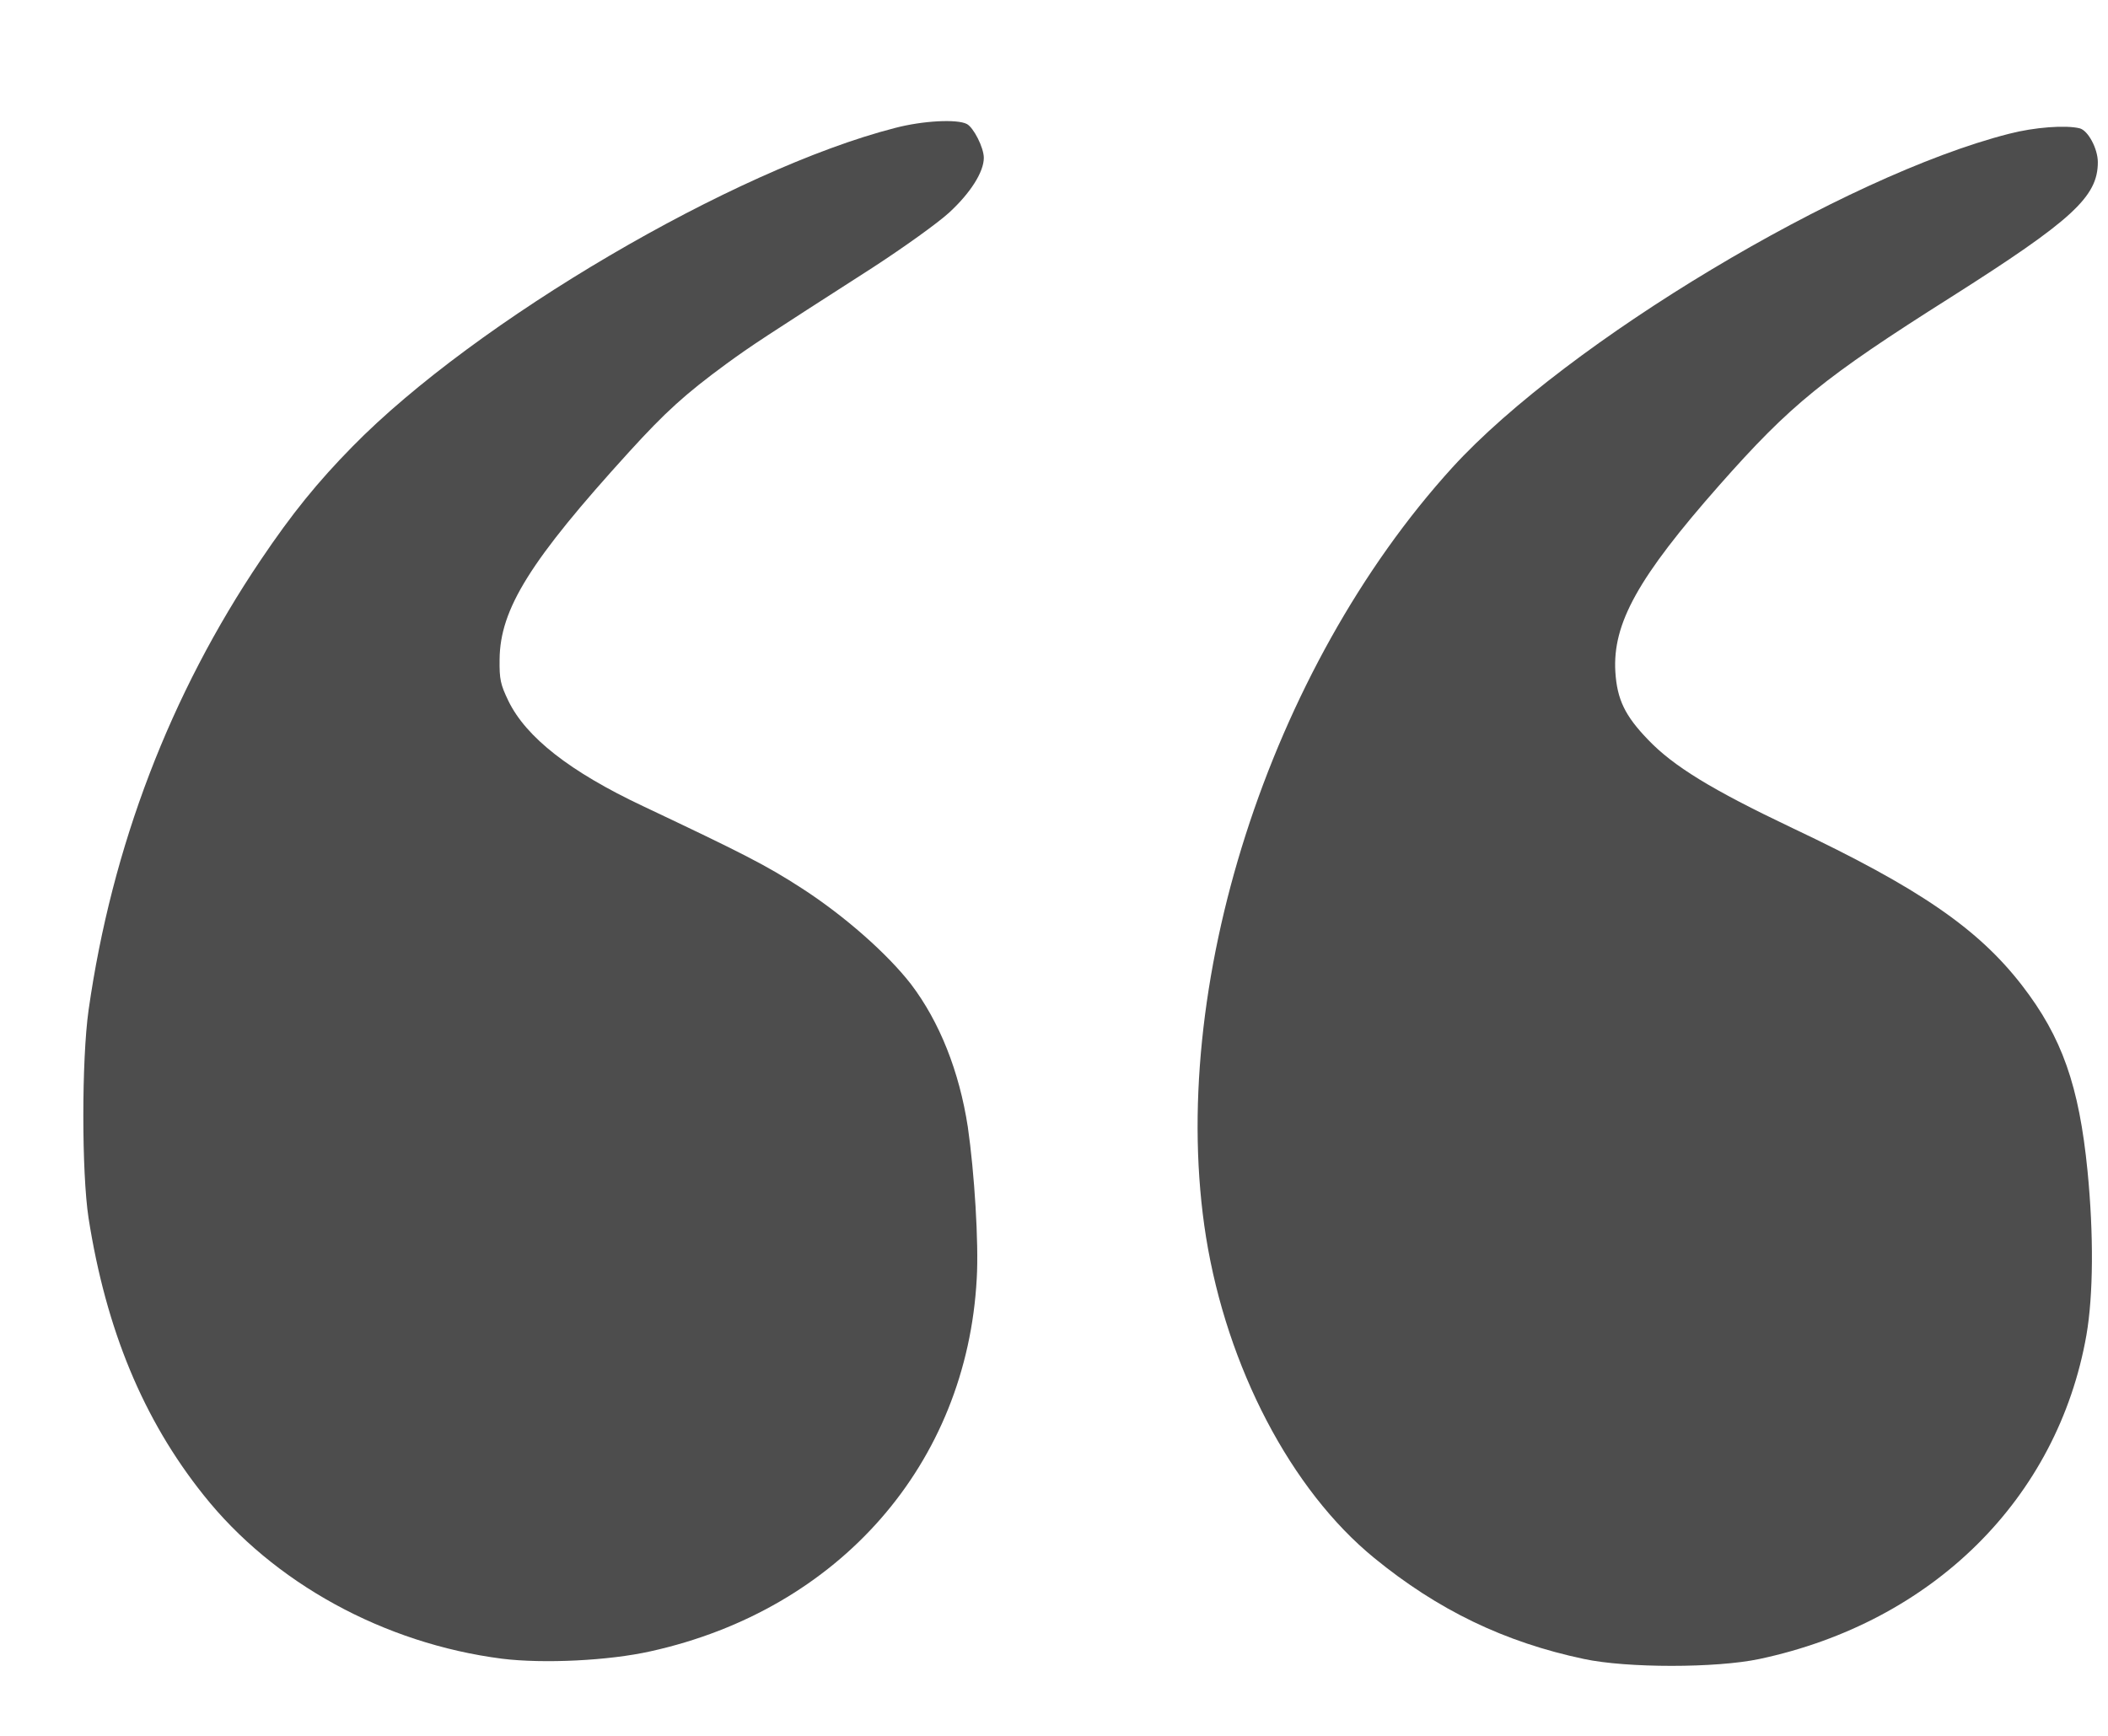
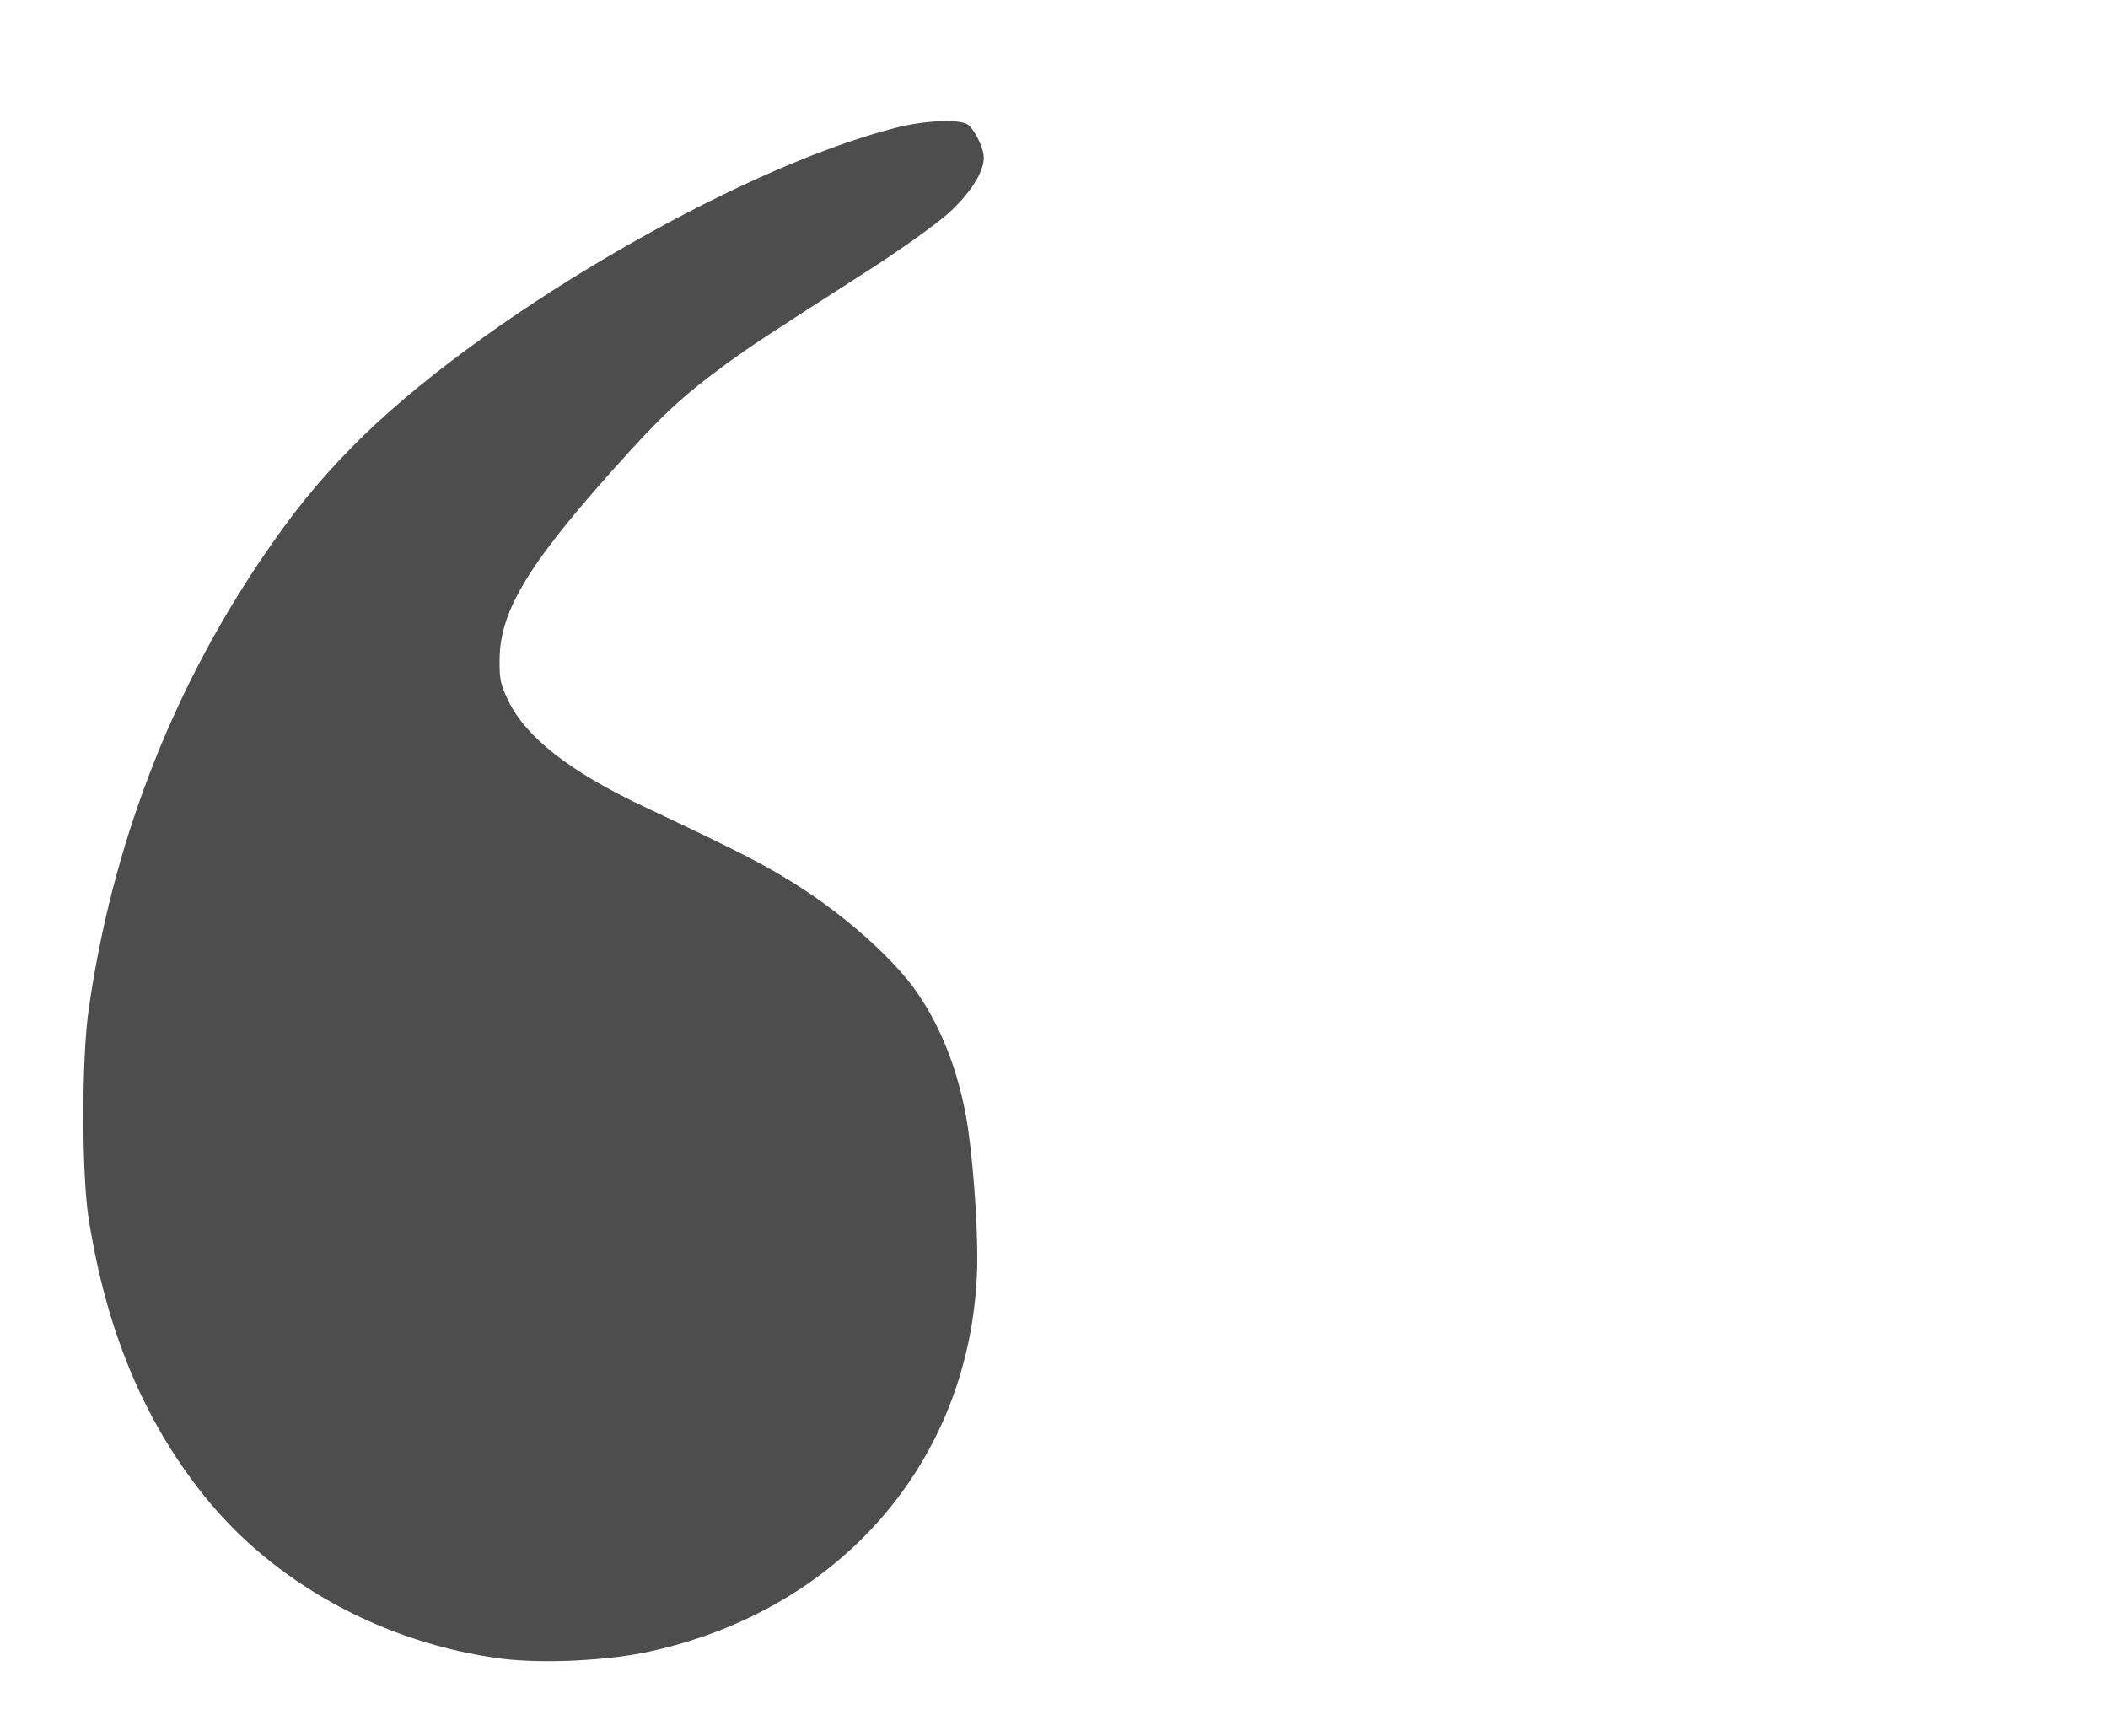
<svg xmlns="http://www.w3.org/2000/svg" width="17" height="14" viewBox="0 0 17 14" fill="none">
  <path d="M7.218 1.032C5.92 1.365 3.835 2.589 2.842 3.602C2.561 3.888 2.354 4.143 2.103 4.516C1.373 5.598 0.902 6.827 0.714 8.149C0.658 8.55 0.658 9.456 0.714 9.823C0.855 10.723 1.155 11.448 1.641 12.057C2.204 12.766 3.096 13.256 4.05 13.378C4.384 13.419 4.909 13.394 5.247 13.318C6.77 12.981 7.797 11.805 7.877 10.311C7.894 10.024 7.858 9.454 7.805 9.089C7.736 8.64 7.577 8.241 7.347 7.938C7.157 7.693 6.812 7.388 6.469 7.166C6.179 6.978 5.993 6.884 5.184 6.501C4.597 6.224 4.243 5.947 4.1 5.653C4.036 5.52 4.027 5.479 4.029 5.319C4.032 4.911 4.278 4.519 5.073 3.645C5.367 3.322 5.526 3.178 5.857 2.935C6.066 2.783 6.143 2.733 7.035 2.16C7.286 1.997 7.561 1.8 7.654 1.715C7.826 1.557 7.934 1.387 7.934 1.273C7.934 1.19 7.851 1.028 7.797 1C7.718 0.959 7.443 0.973 7.218 1.032Z" fill="#4D4D4D" />
-   <path d="M16.202 1.079C14.871 1.418 12.636 2.759 11.713 3.77C10.235 5.395 9.407 7.976 9.726 9.977C9.895 11.027 10.411 12.017 11.082 12.565C11.594 12.984 12.133 13.245 12.774 13.38C13.119 13.454 13.841 13.454 14.189 13.38C15.587 13.083 16.594 12.085 16.826 10.768C16.882 10.444 16.885 9.956 16.835 9.445C16.767 8.757 16.629 8.365 16.307 7.948C15.953 7.49 15.477 7.162 14.454 6.678C13.804 6.369 13.494 6.179 13.29 5.965C13.105 5.773 13.041 5.642 13.027 5.418C13.004 5.028 13.21 4.657 13.865 3.914C14.44 3.263 14.705 3.047 15.733 2.397C16.713 1.775 16.918 1.587 16.918 1.308C16.918 1.2 16.84 1.053 16.772 1.035C16.659 1.007 16.406 1.026 16.202 1.079Z" fill="#4D4D4D" />
</svg>